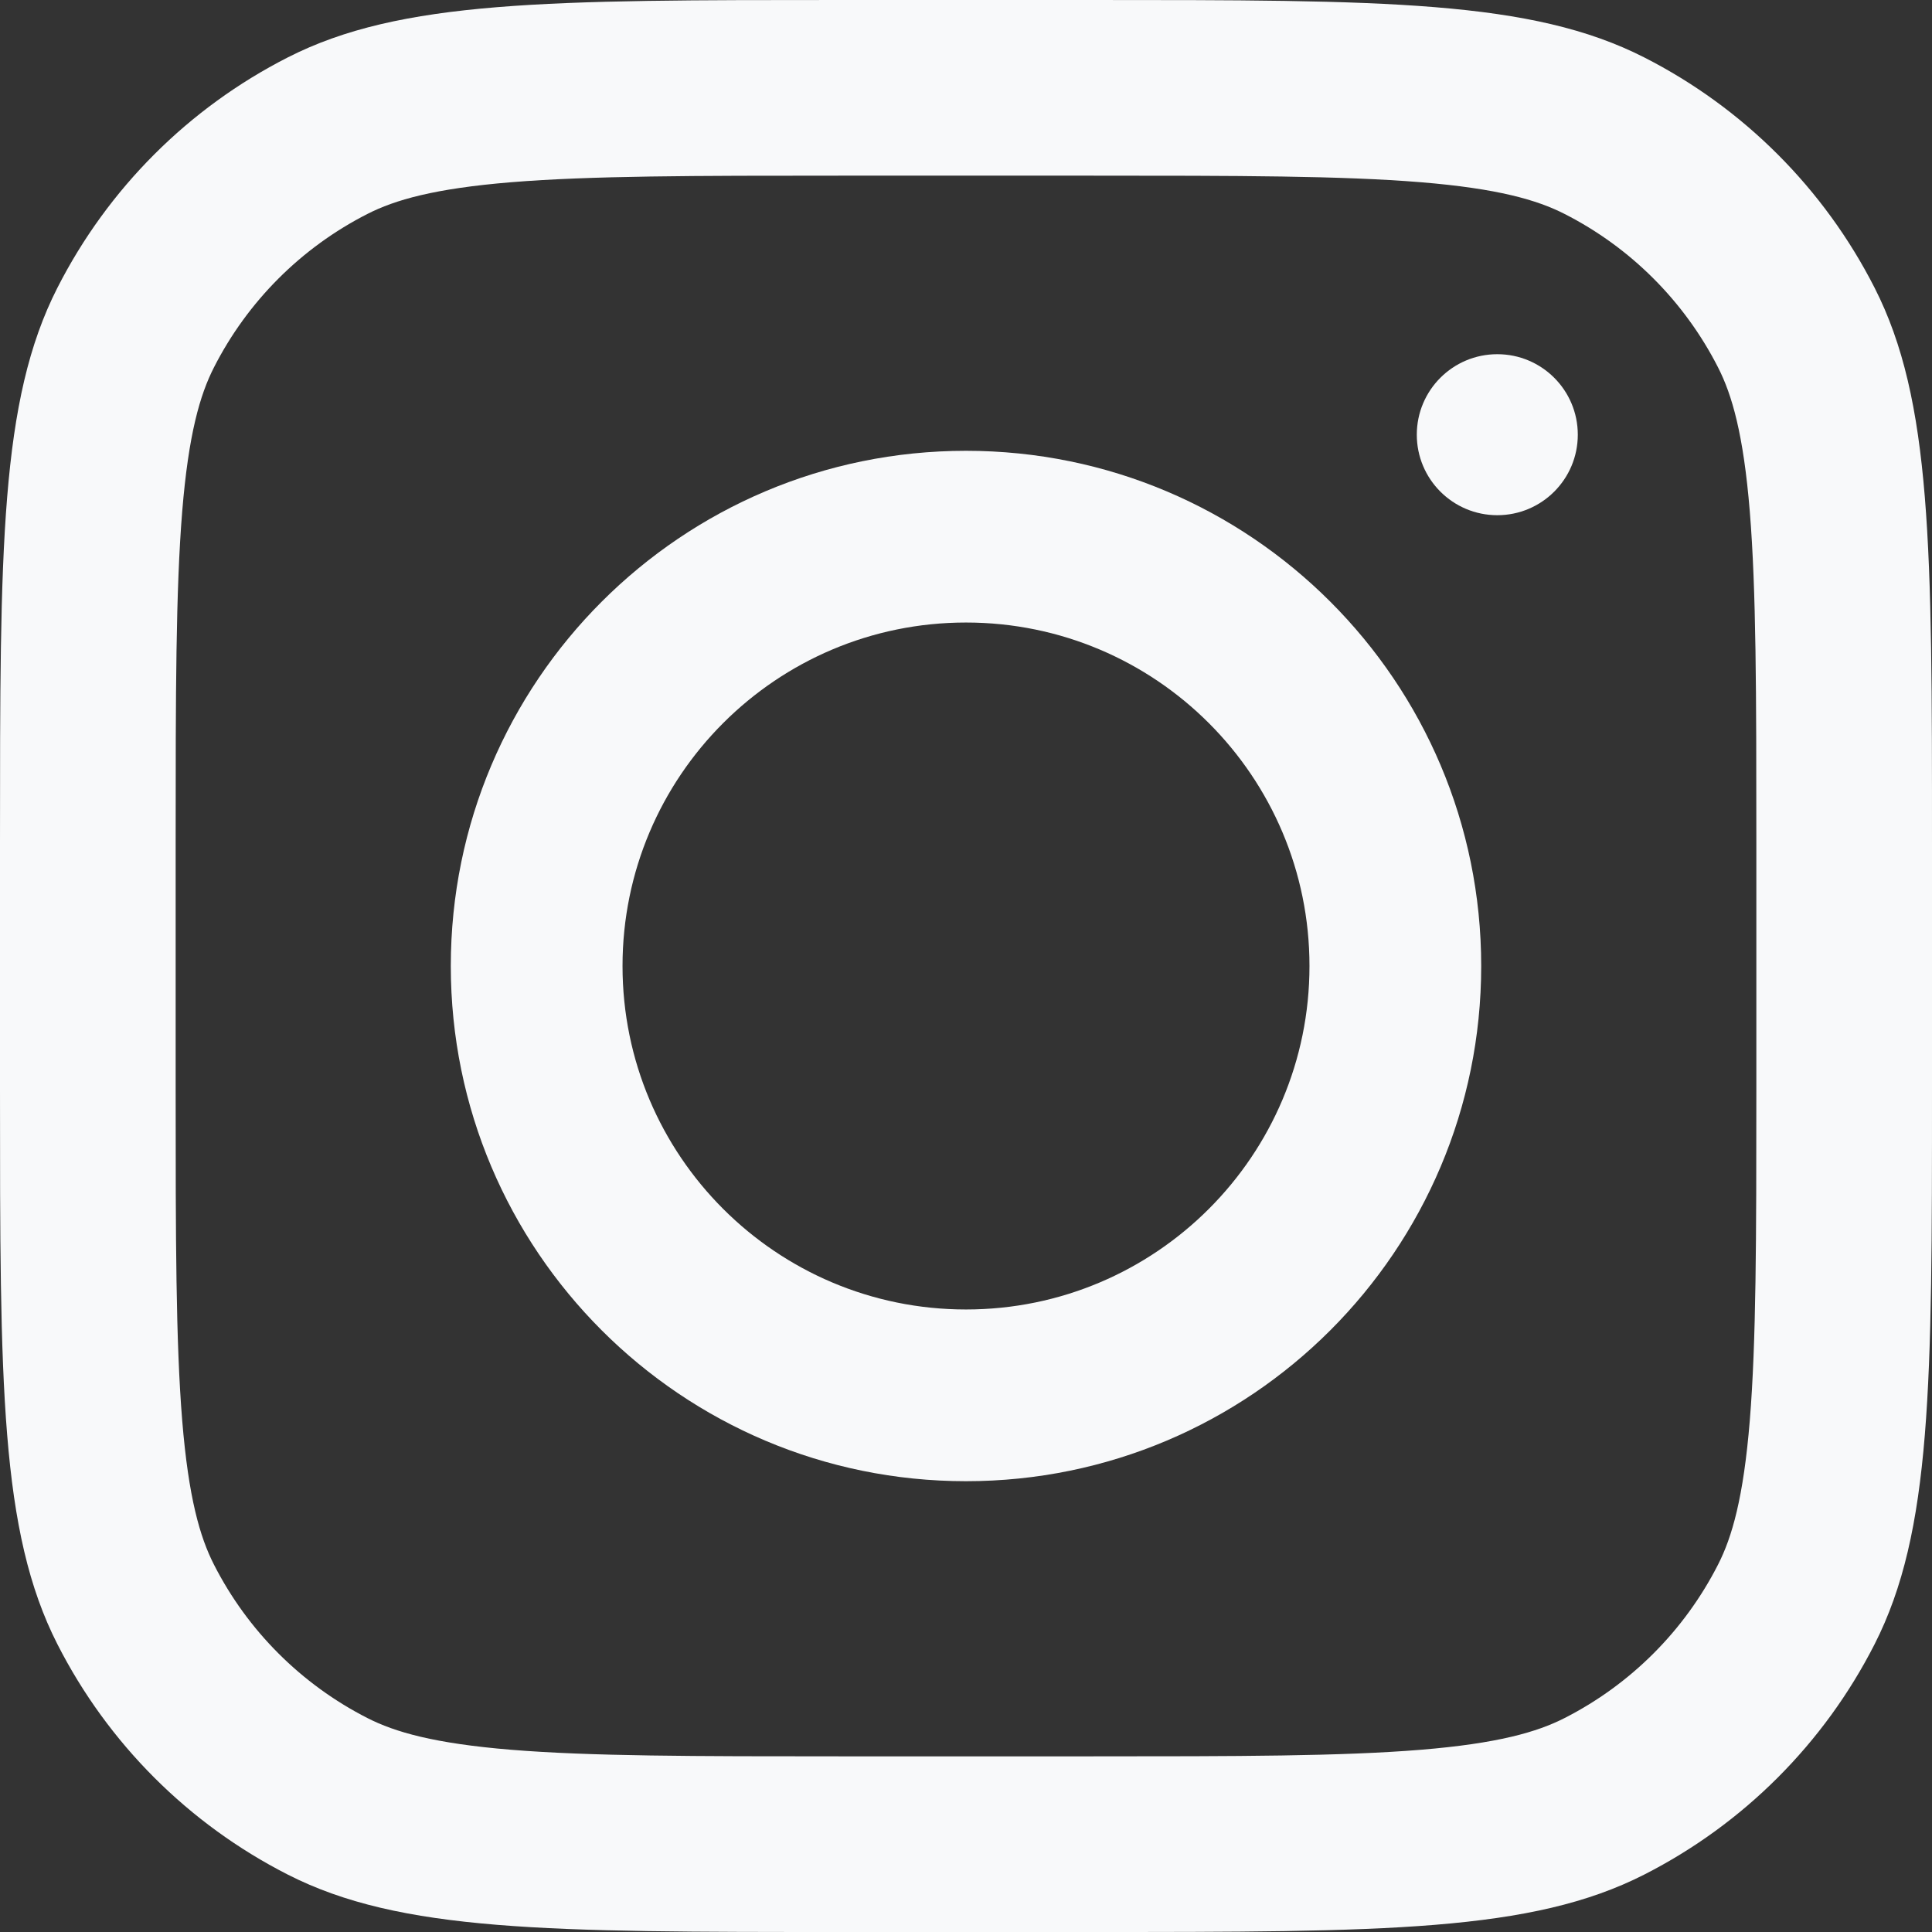
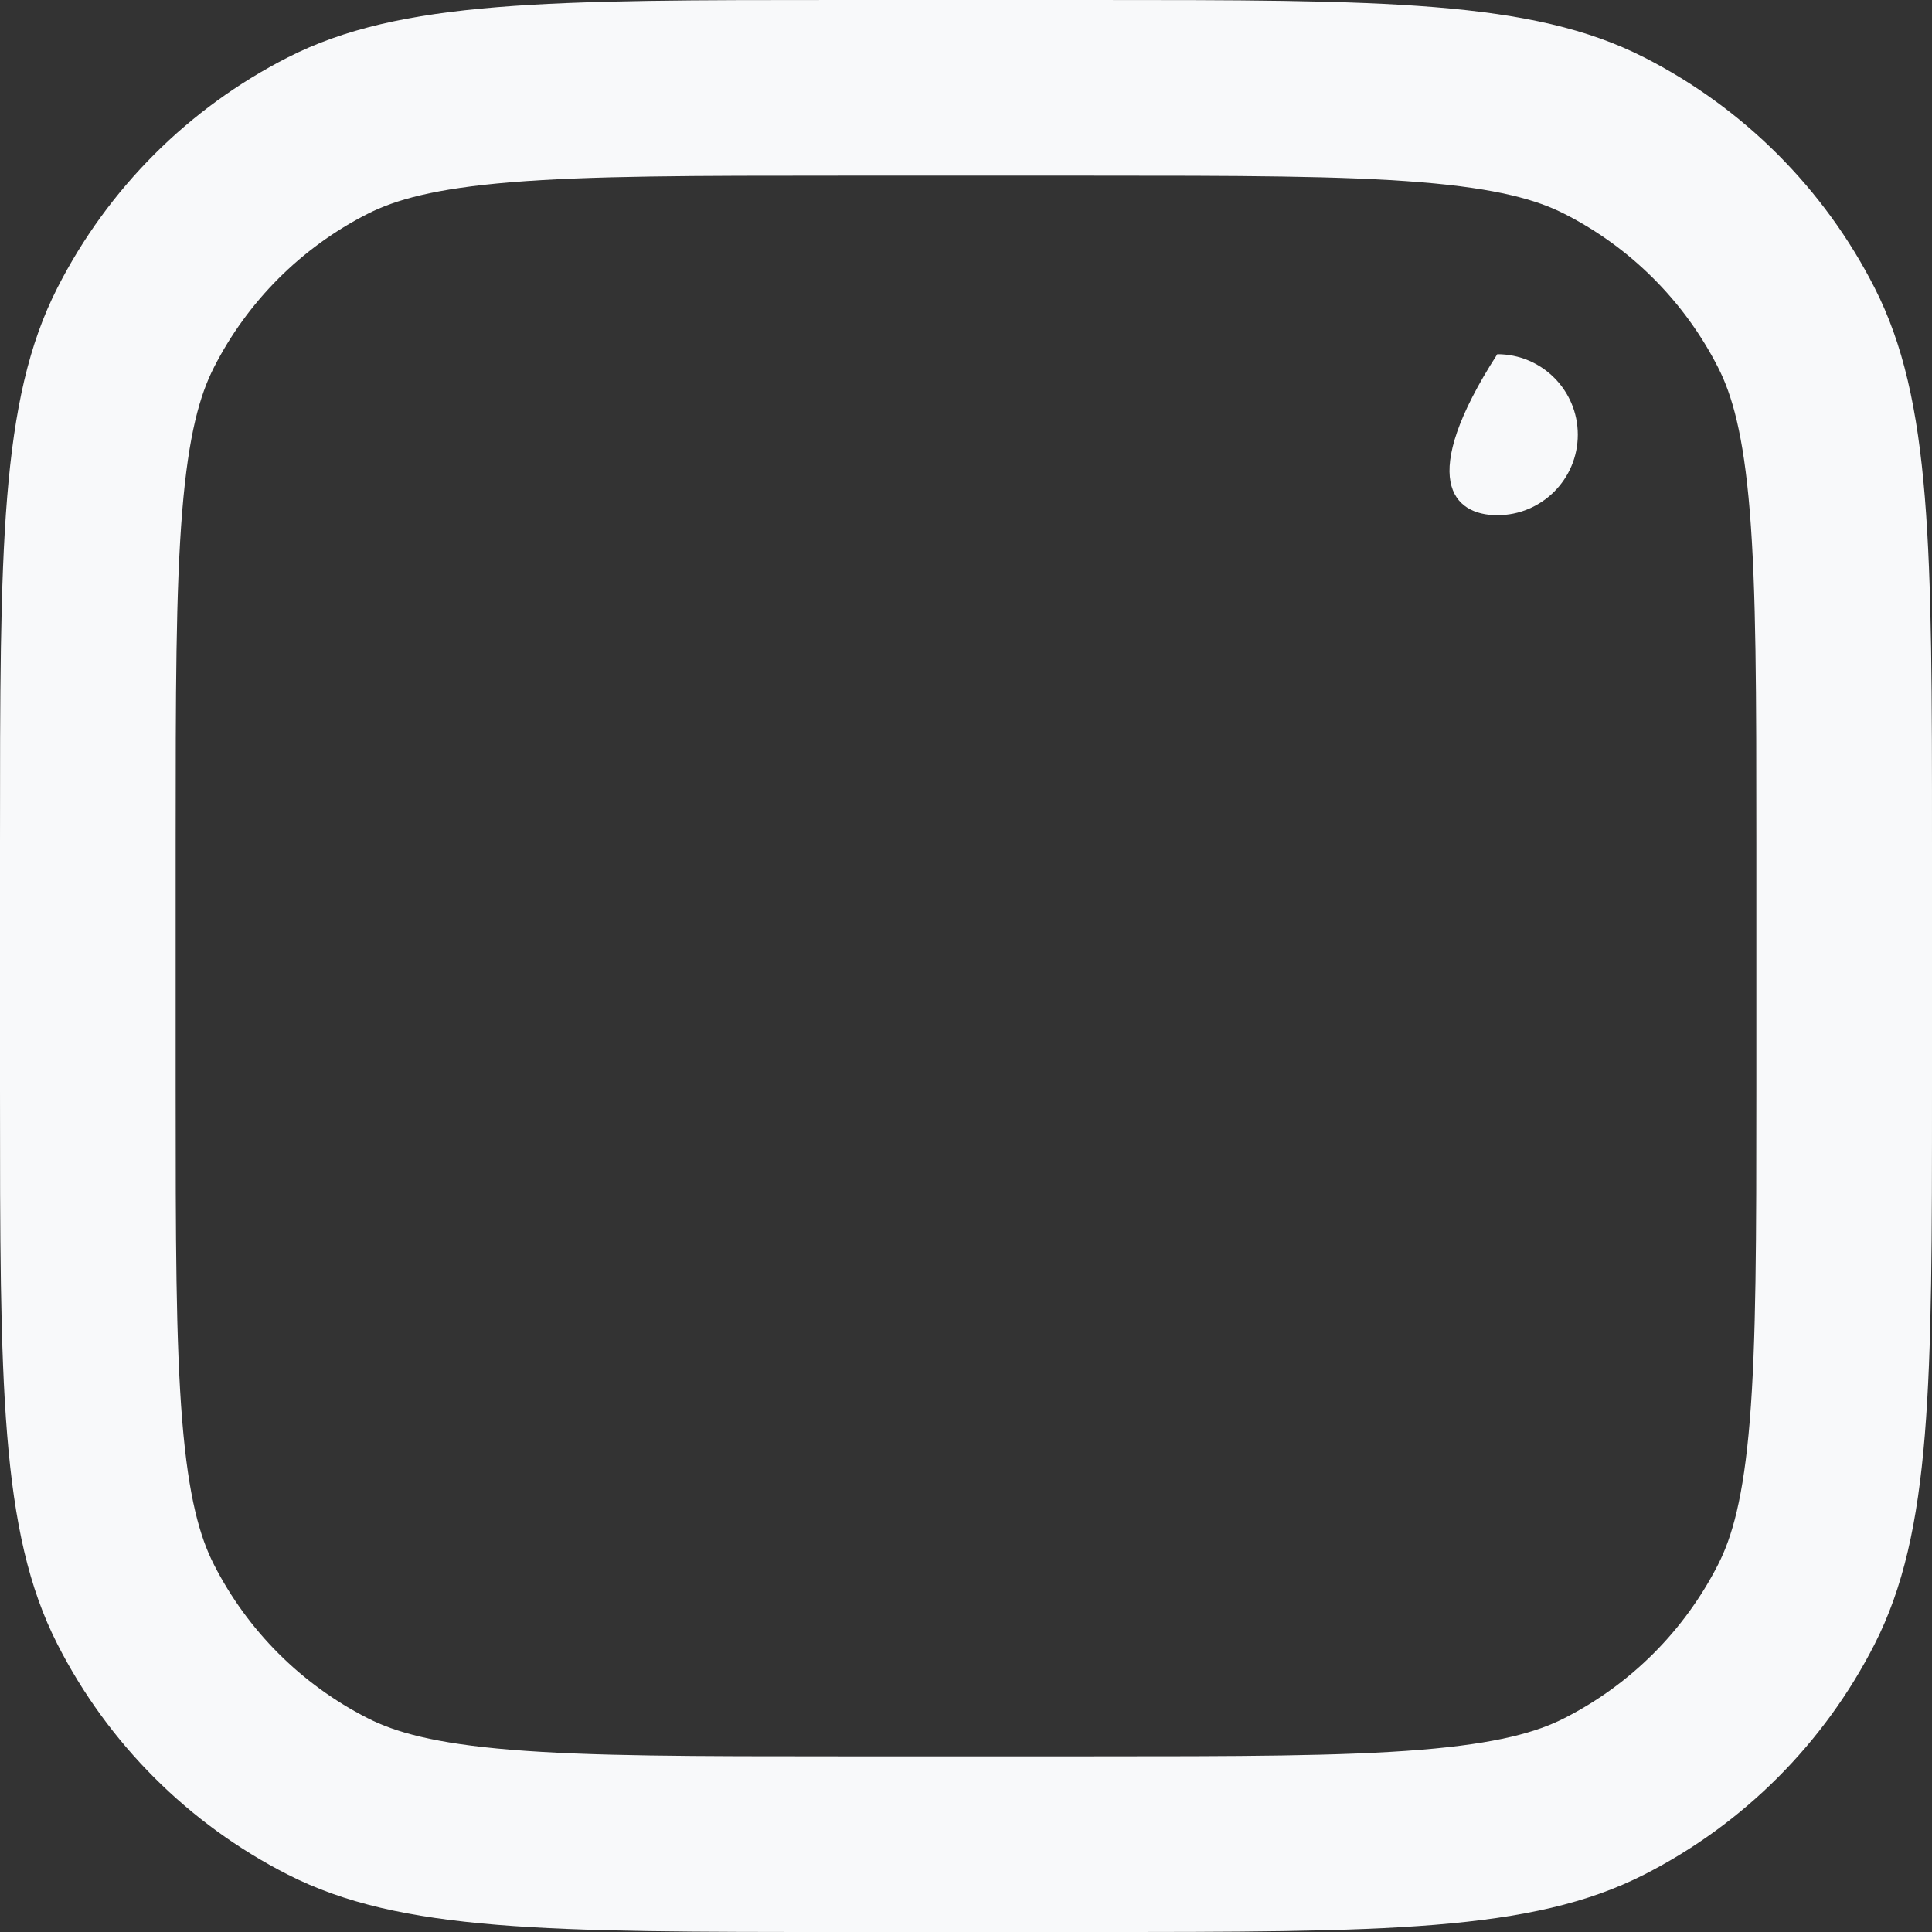
<svg xmlns="http://www.w3.org/2000/svg" width="60" height="60" viewBox="0 0 60 60" fill="none">
  <rect x="0" y="0" width="60" height="60" fill="#333333" stroke="none" />
-   <path fill-rule="evenodd" clip-rule="evenodd" d="M30 46C38.837 46 46 38.837 46 30C46 21.163 38.837 14 30 14C21.163 14 14 21.163 14 30C14 38.837 21.163 46 30 46ZM30 40.667C35.891 40.667 40.667 35.891 40.667 30C40.667 24.109 35.891 19.333 30 19.333C24.109 19.333 19.333 24.109 19.333 30C19.333 35.891 24.109 40.667 30 40.667Z" fill="#F8F9FA" />
-   <path d="M46.5 11C45.119 11 44 12.119 44 13.5C44 14.881 45.119 16 46.5 16C47.881 16 49 14.881 49 13.5C49 12.119 47.881 11 46.5 11Z" fill="#F8F9FA" />
+   <path d="M46.5 11C44 14.881 45.119 16 46.5 16C47.881 16 49 14.881 49 13.5C49 12.119 47.881 11 46.5 11Z" fill="#F8F9FA" />
  <path fill-rule="evenodd" clip-rule="evenodd" d="M1.784 8.935C0 12.435 0 17.017 0 26.182V33.818C0 42.983 0 47.565 1.784 51.065C3.352 54.144 5.856 56.648 8.935 58.216C12.435 60 17.017 60 26.182 60H33.818C42.983 60 47.565 60 51.065 58.216C54.144 56.648 56.648 54.144 58.216 51.065C60 47.565 60 42.983 60 33.818V26.182C60 17.017 60 12.435 58.216 8.935C56.648 5.856 54.144 3.352 51.065 1.784C47.565 0 42.983 0 33.818 0H26.182C17.017 0 12.435 0 8.935 1.784C5.856 3.352 3.352 5.856 1.784 8.935ZM33.818 5.455H26.182C21.51 5.455 18.333 5.459 15.878 5.659C13.487 5.855 12.264 6.209 11.411 6.644C9.358 7.689 7.689 9.358 6.644 11.411C6.209 12.264 5.855 13.487 5.659 15.878C5.459 18.333 5.455 21.51 5.455 26.182V33.818C5.455 38.49 5.459 41.666 5.659 44.121C5.855 46.513 6.209 47.736 6.644 48.589C7.689 50.642 9.358 52.31 11.411 53.356C12.264 53.791 13.487 54.145 15.878 54.341C18.333 54.541 21.51 54.545 26.182 54.545H33.818C38.49 54.545 41.666 54.541 44.121 54.341C46.513 54.145 47.736 53.791 48.589 53.356C50.642 52.31 52.31 50.642 53.356 48.589C53.791 47.736 54.145 46.513 54.341 44.121C54.541 41.666 54.545 38.49 54.545 33.818V26.182C54.545 21.51 54.541 18.333 54.341 15.878C54.145 13.487 53.791 12.264 53.356 11.411C52.31 9.358 50.642 7.689 48.589 6.644C47.736 6.209 46.513 5.855 44.121 5.659C41.666 5.459 38.49 5.455 33.818 5.455Z" fill="#F8F9FA" />
</svg>